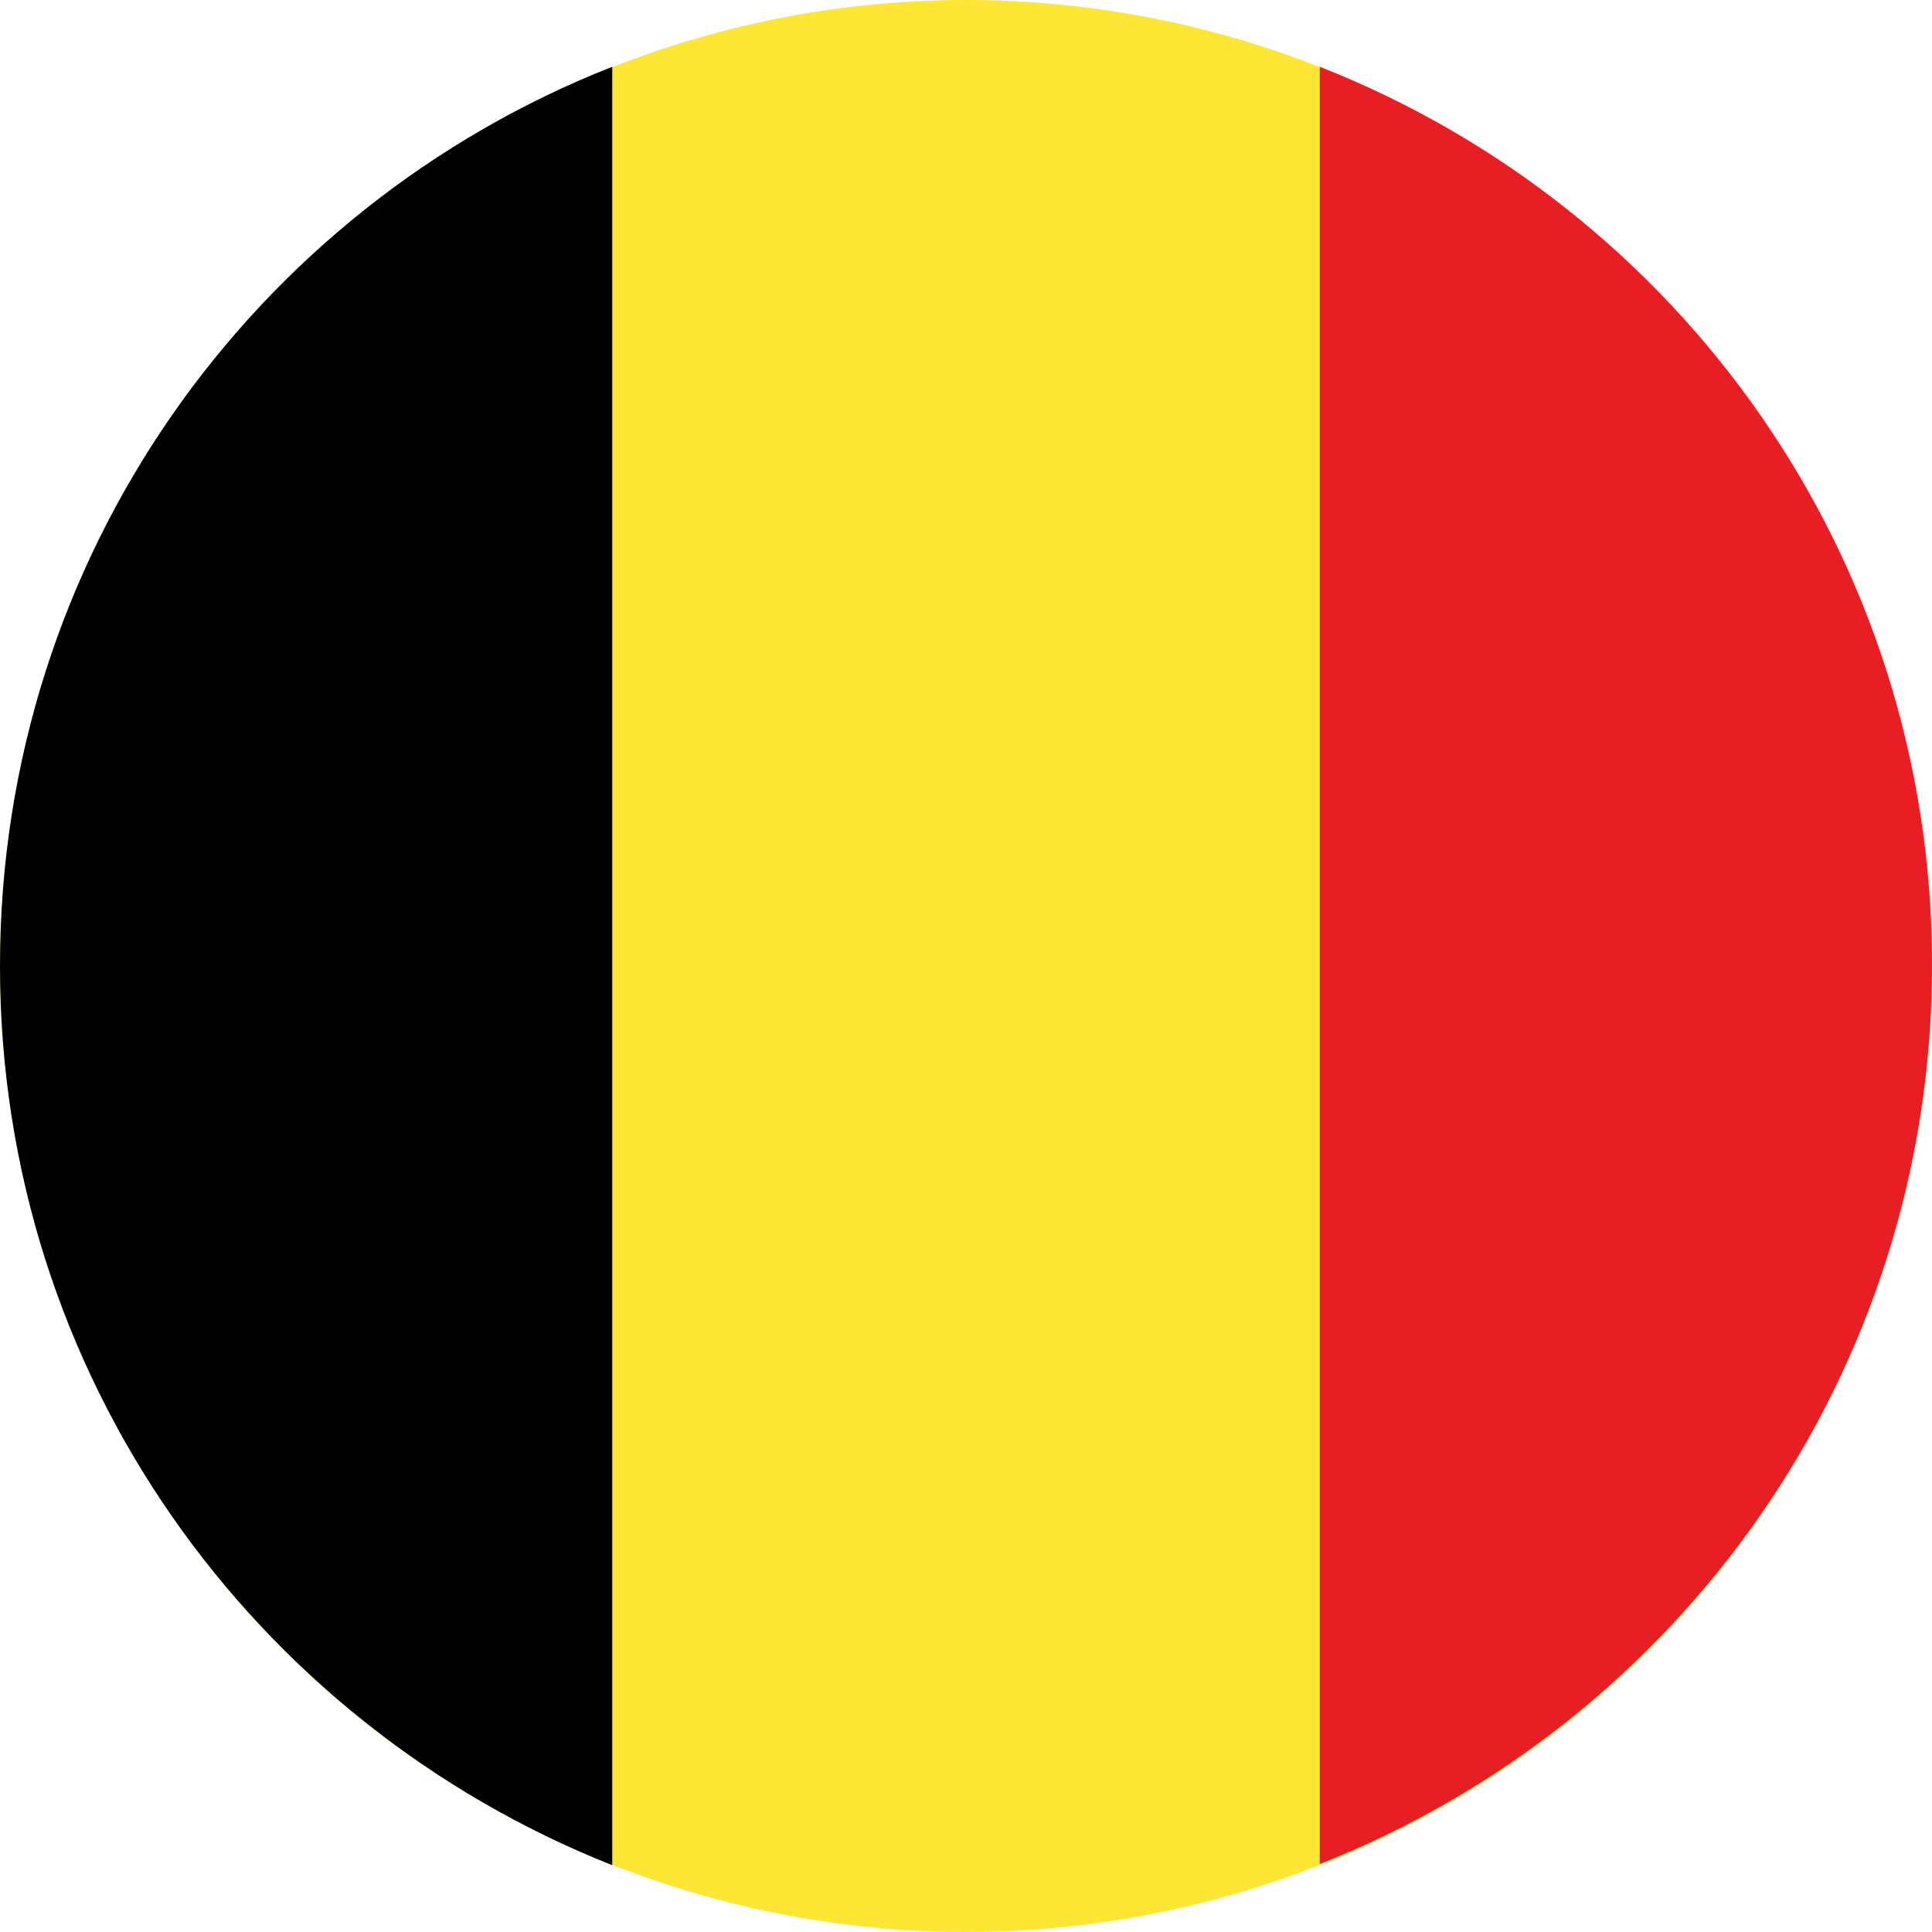
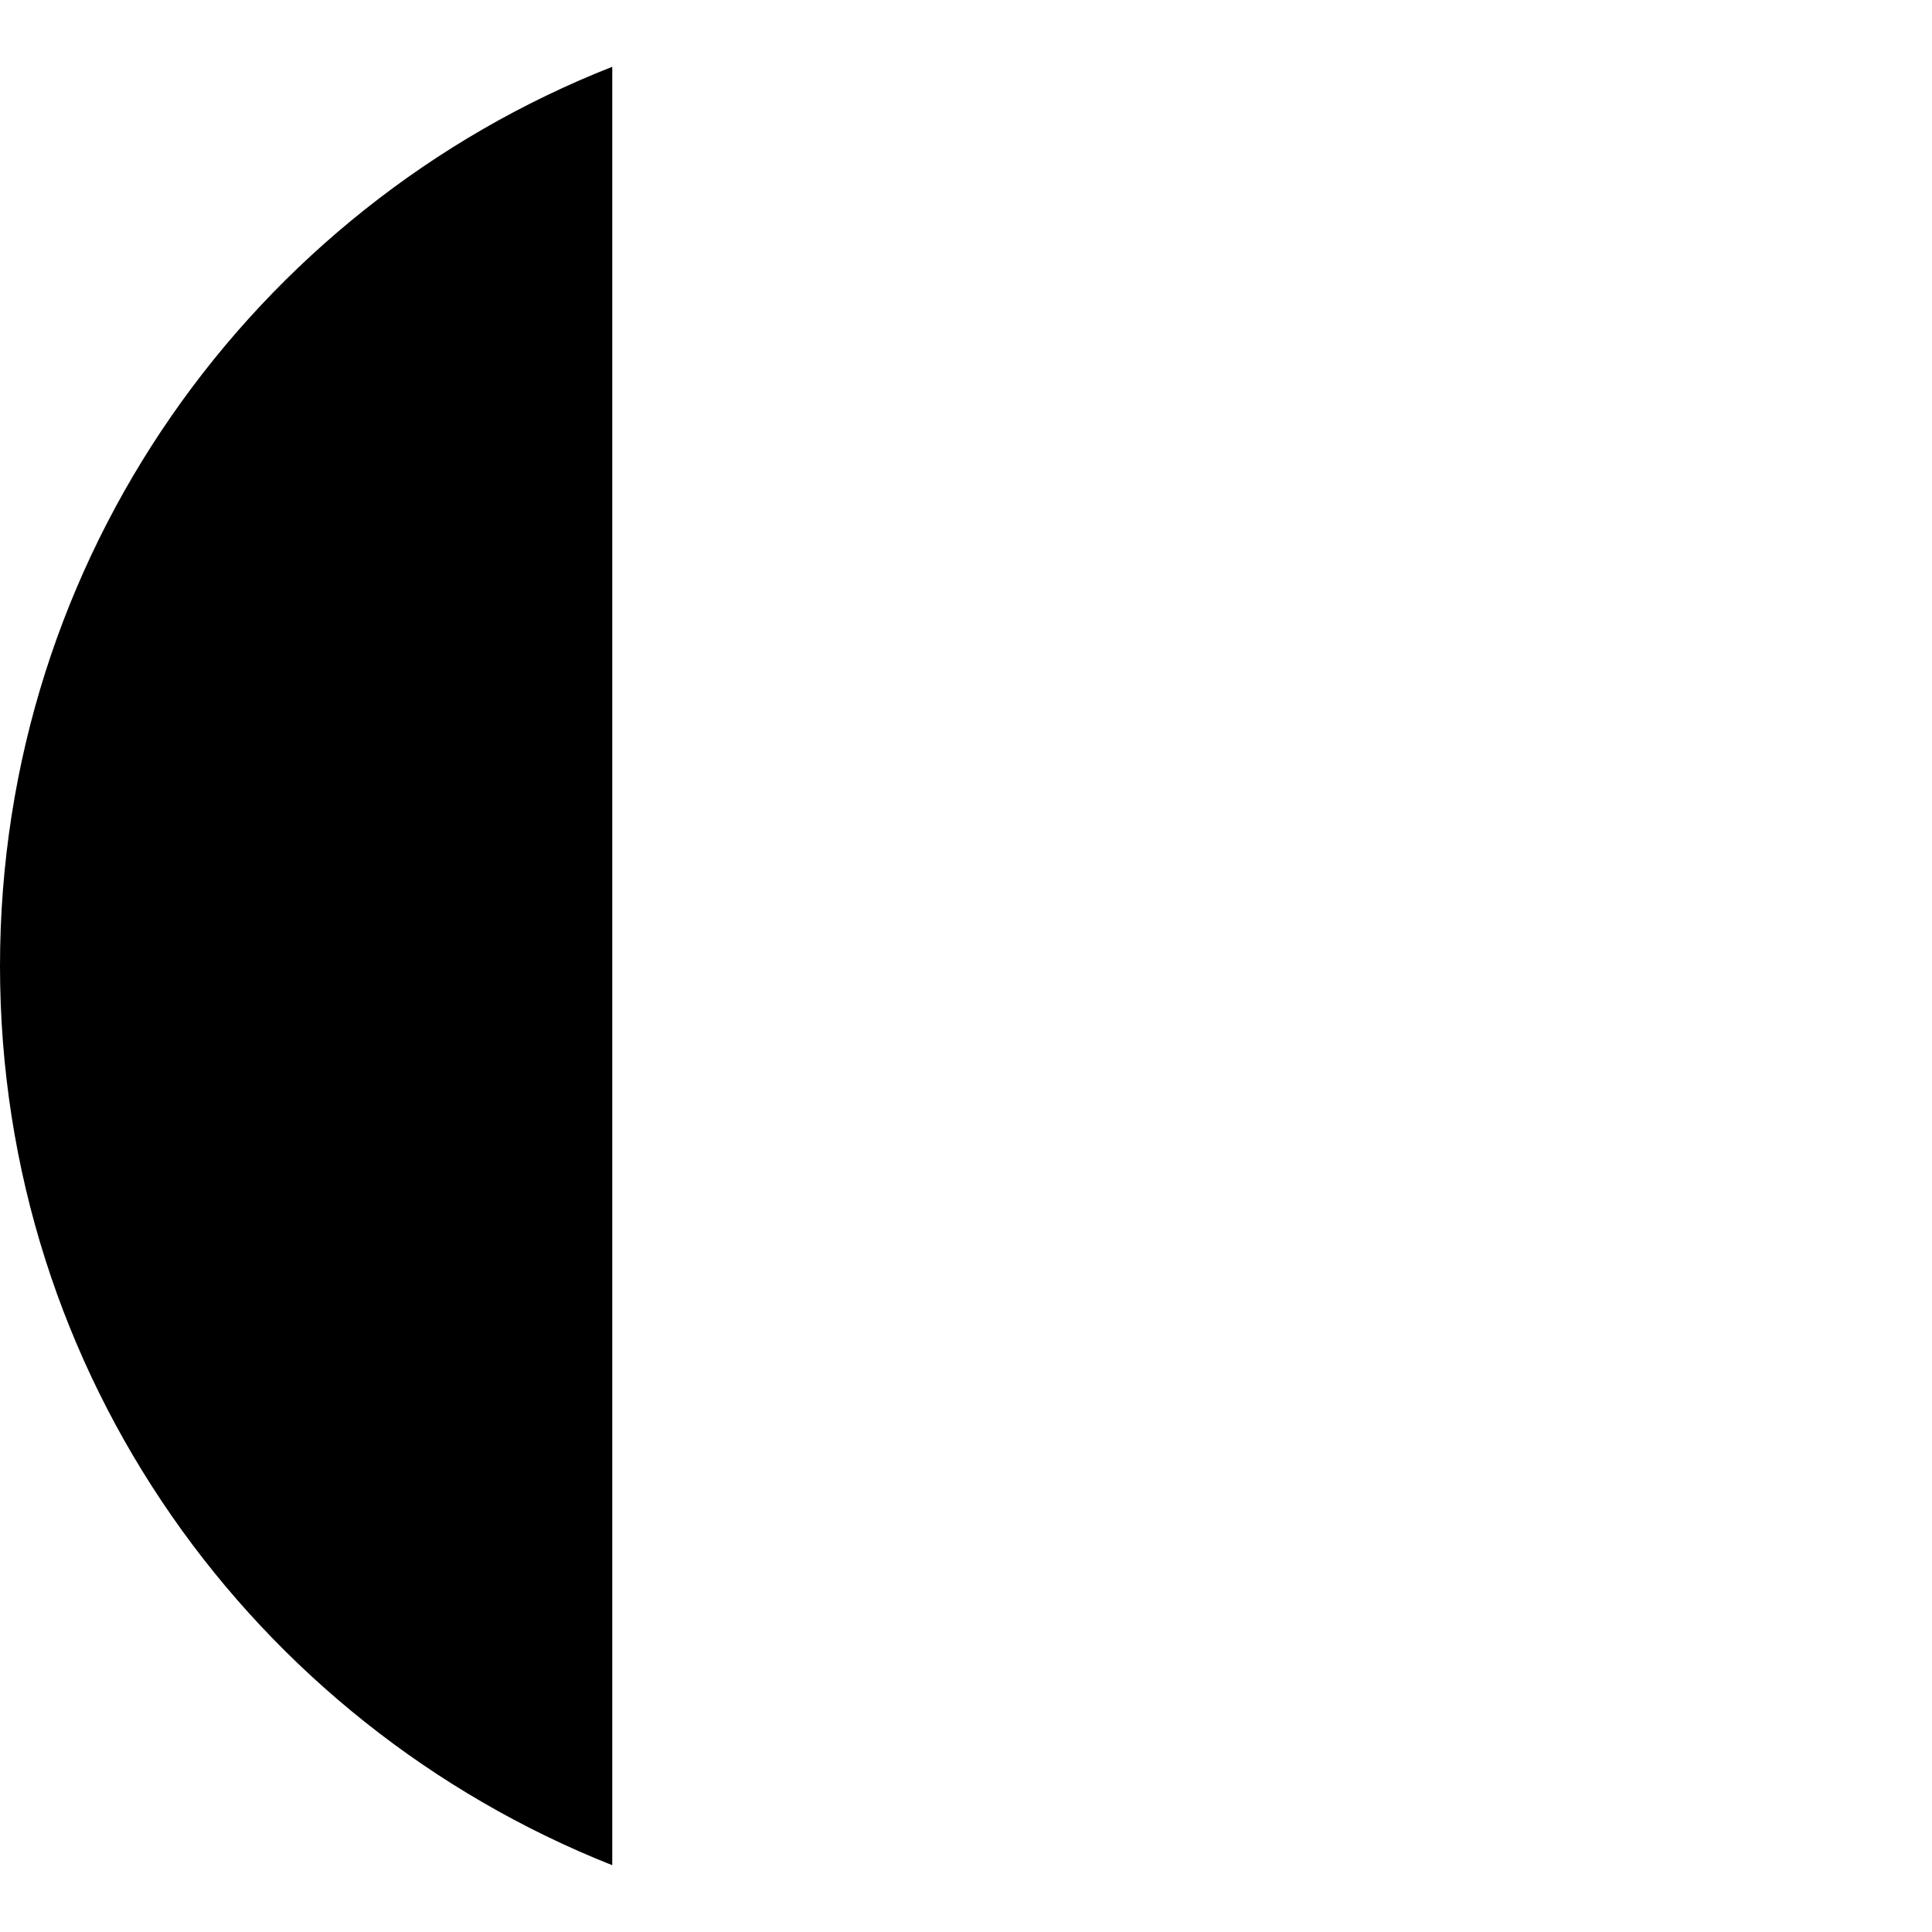
<svg xmlns="http://www.w3.org/2000/svg" version="1.1" id="Calque_1" x="0px" y="0px" viewBox="402.1 201.1 156.2 156.2" style="enable-background:new 402.1 201.1 156.2 156.2;" xml:space="preserve">
  <style type="text/css">
	.st0{fill:#FDE734;}
	.st1{fill:#E81E25;}
</style>
-   <circle class="st0" cx="480.2" cy="279.2" r="78.1" />
-   <path class="st1" d="M508.8,206.5v145.3c29-11.4,49.5-39.6,49.5-72.7S537.8,217.9,508.8,206.5z" />
  <path d="M451.6,206.5c-29,11.4-49.5,39.6-49.5,72.7s20.5,61.2,49.5,72.7V206.5z" />
</svg>